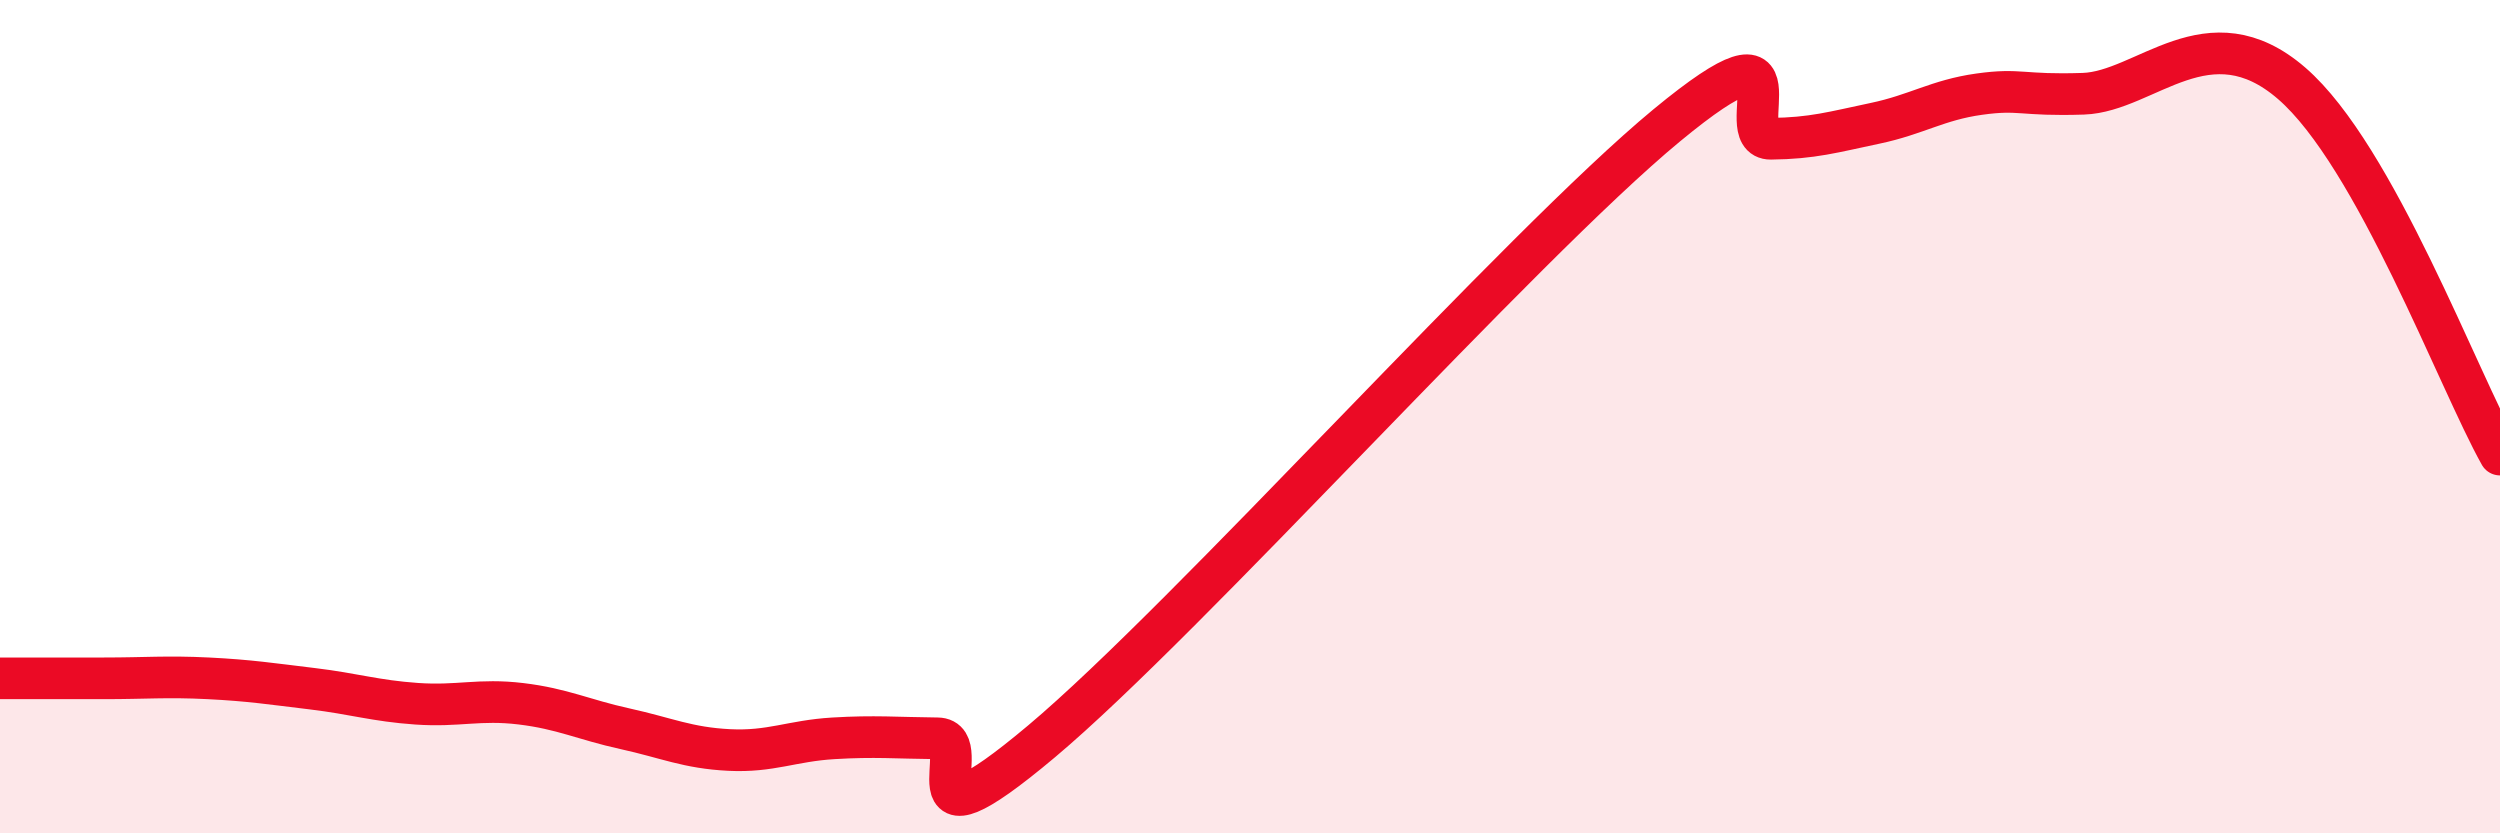
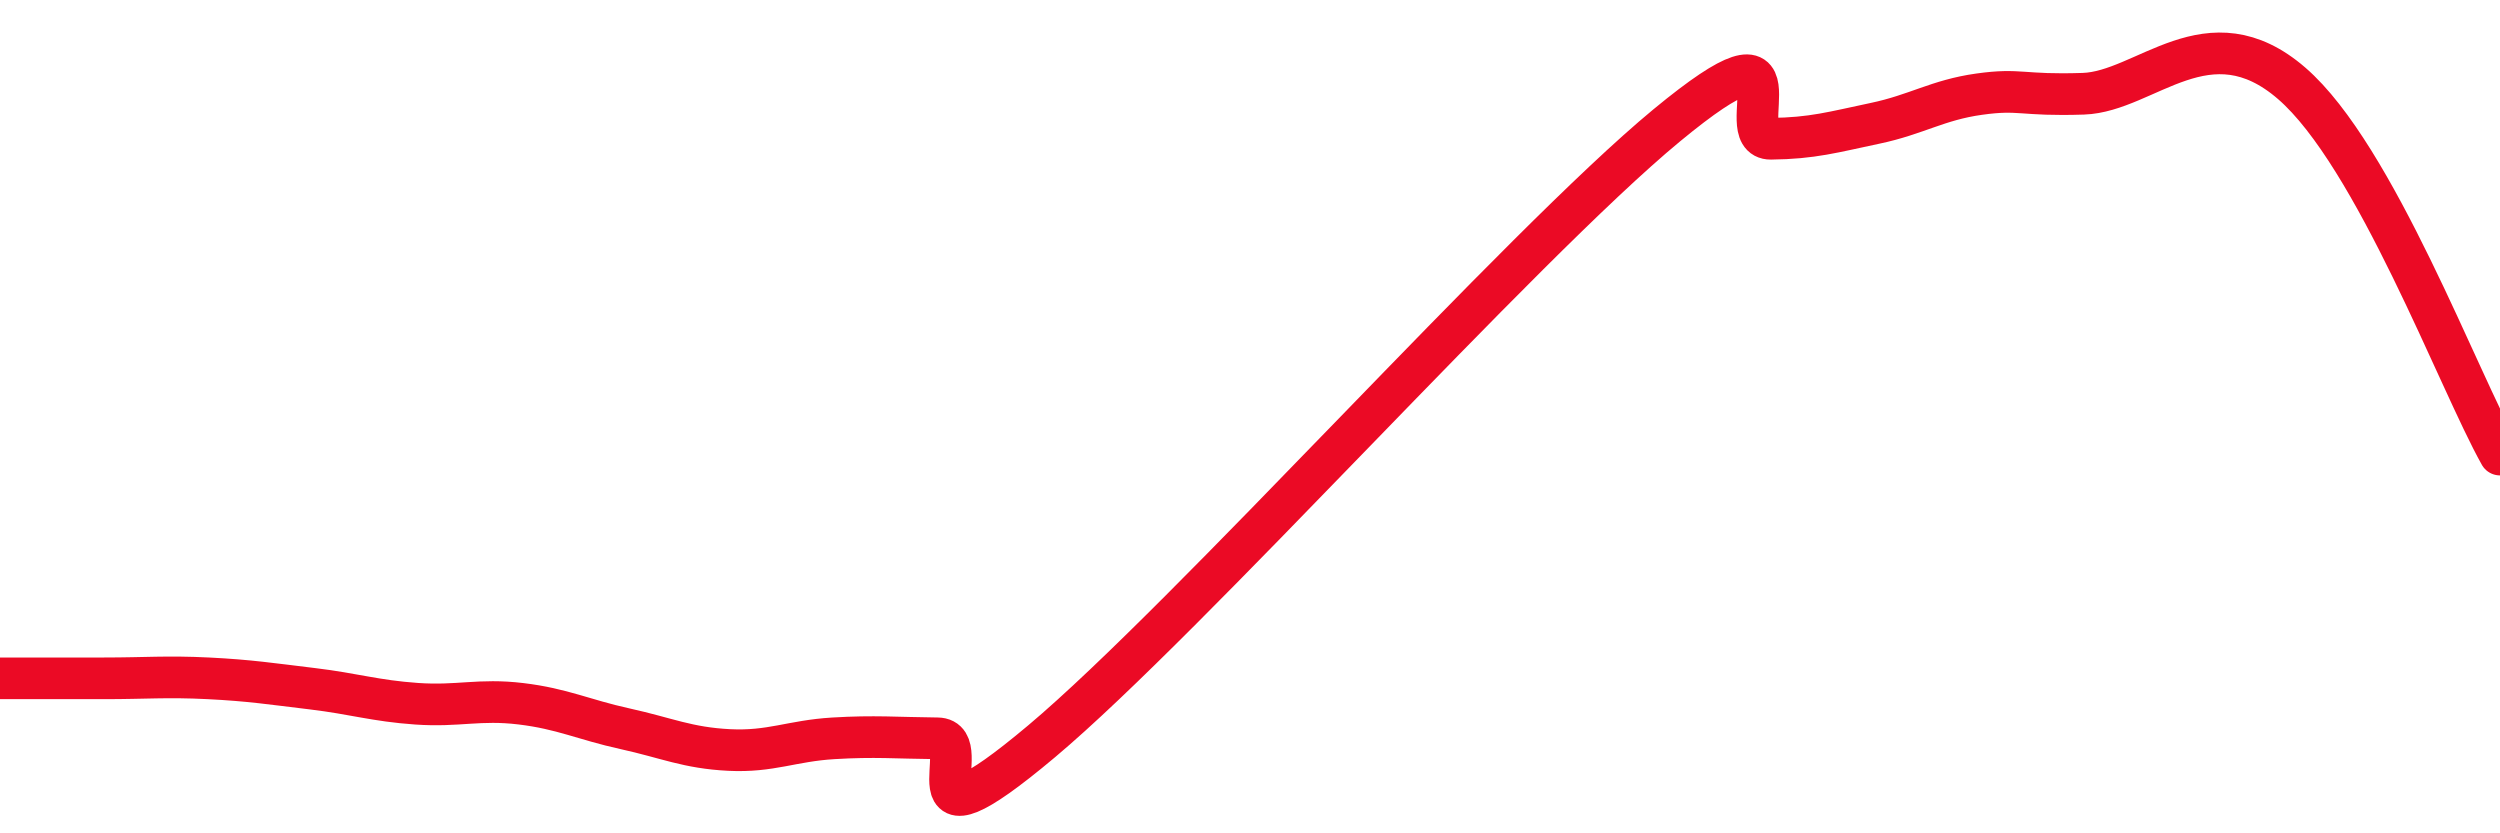
<svg xmlns="http://www.w3.org/2000/svg" width="60" height="20" viewBox="0 0 60 20">
-   <path d="M 0,16.28 C 0.5,16.28 1.5,16.28 2.5,16.28 C 3.5,16.28 4,16.23 5,16.28 C 6,16.33 6.5,16.41 7.5,16.53 C 8.5,16.65 9,16.82 10,16.89 C 11,16.96 11.5,16.77 12.5,16.89 C 13.5,17.01 14,17.27 15,17.49 C 16,17.71 16.5,17.95 17.5,18 C 18.5,18.05 19,17.78 20,17.72 C 21,17.66 21.5,17.71 22.5,17.72 C 23.5,17.73 21.5,20.73 25,17.79 C 28.5,14.85 36.5,5.9 40,3.01 C 43.5,0.12 41.5,3.34 42.5,3.33 C 43.5,3.32 44,3.17 45,2.96 C 46,2.75 46.5,2.4 47.5,2.26 C 48.5,2.12 48.5,2.3 50,2.25 C 51.5,2.2 53,0.27 55,2 C 57,3.73 59,9.13 60,10.91L60 20L0 20Z" fill="#EB0A25" opacity="0.1" stroke-linecap="round" stroke-linejoin="round" />
  <path d="M 0,16.28 C 0.5,16.28 1.5,16.28 2.5,16.28 C 3.5,16.28 4,16.23 5,16.28 C 6,16.33 6.5,16.41 7.5,16.53 C 8.5,16.65 9,16.82 10,16.89 C 11,16.96 11.5,16.77 12.5,16.89 C 13.5,17.01 14,17.27 15,17.49 C 16,17.71 16.5,17.95 17.5,18 C 18.5,18.05 19,17.78 20,17.72 C 21,17.66 21.5,17.71 22.5,17.72 C 23.5,17.73 21.5,20.73 25,17.79 C 28.5,14.85 36.5,5.9 40,3.01 C 43.5,0.12 41.5,3.34 42.5,3.33 C 43.5,3.32 44,3.17 45,2.96 C 46,2.75 46.5,2.4 47.5,2.26 C 48.5,2.12 48.5,2.3 50,2.25 C 51.5,2.2 53,0.27 55,2 C 57,3.73 59,9.13 60,10.91" stroke="#EB0A25" stroke-width="1" fill="none" stroke-linecap="round" stroke-linejoin="round" />
</svg>